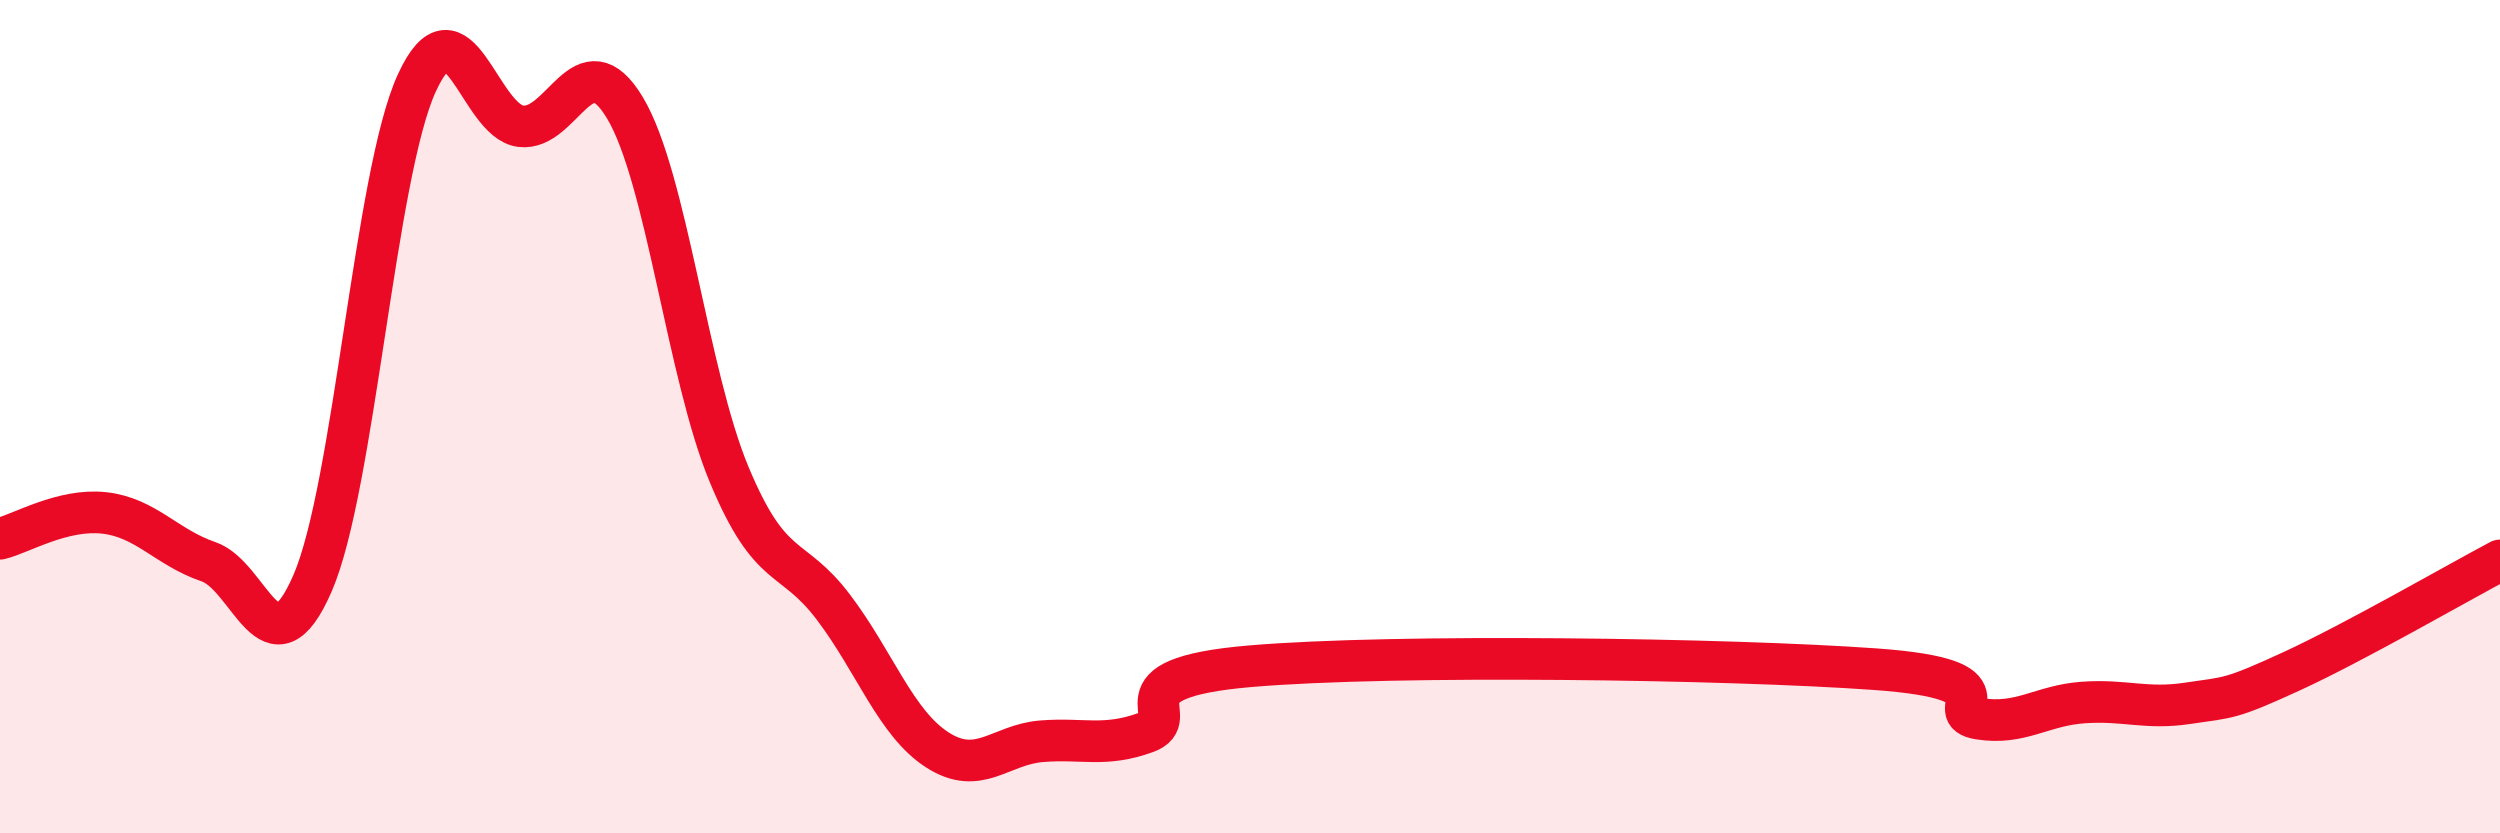
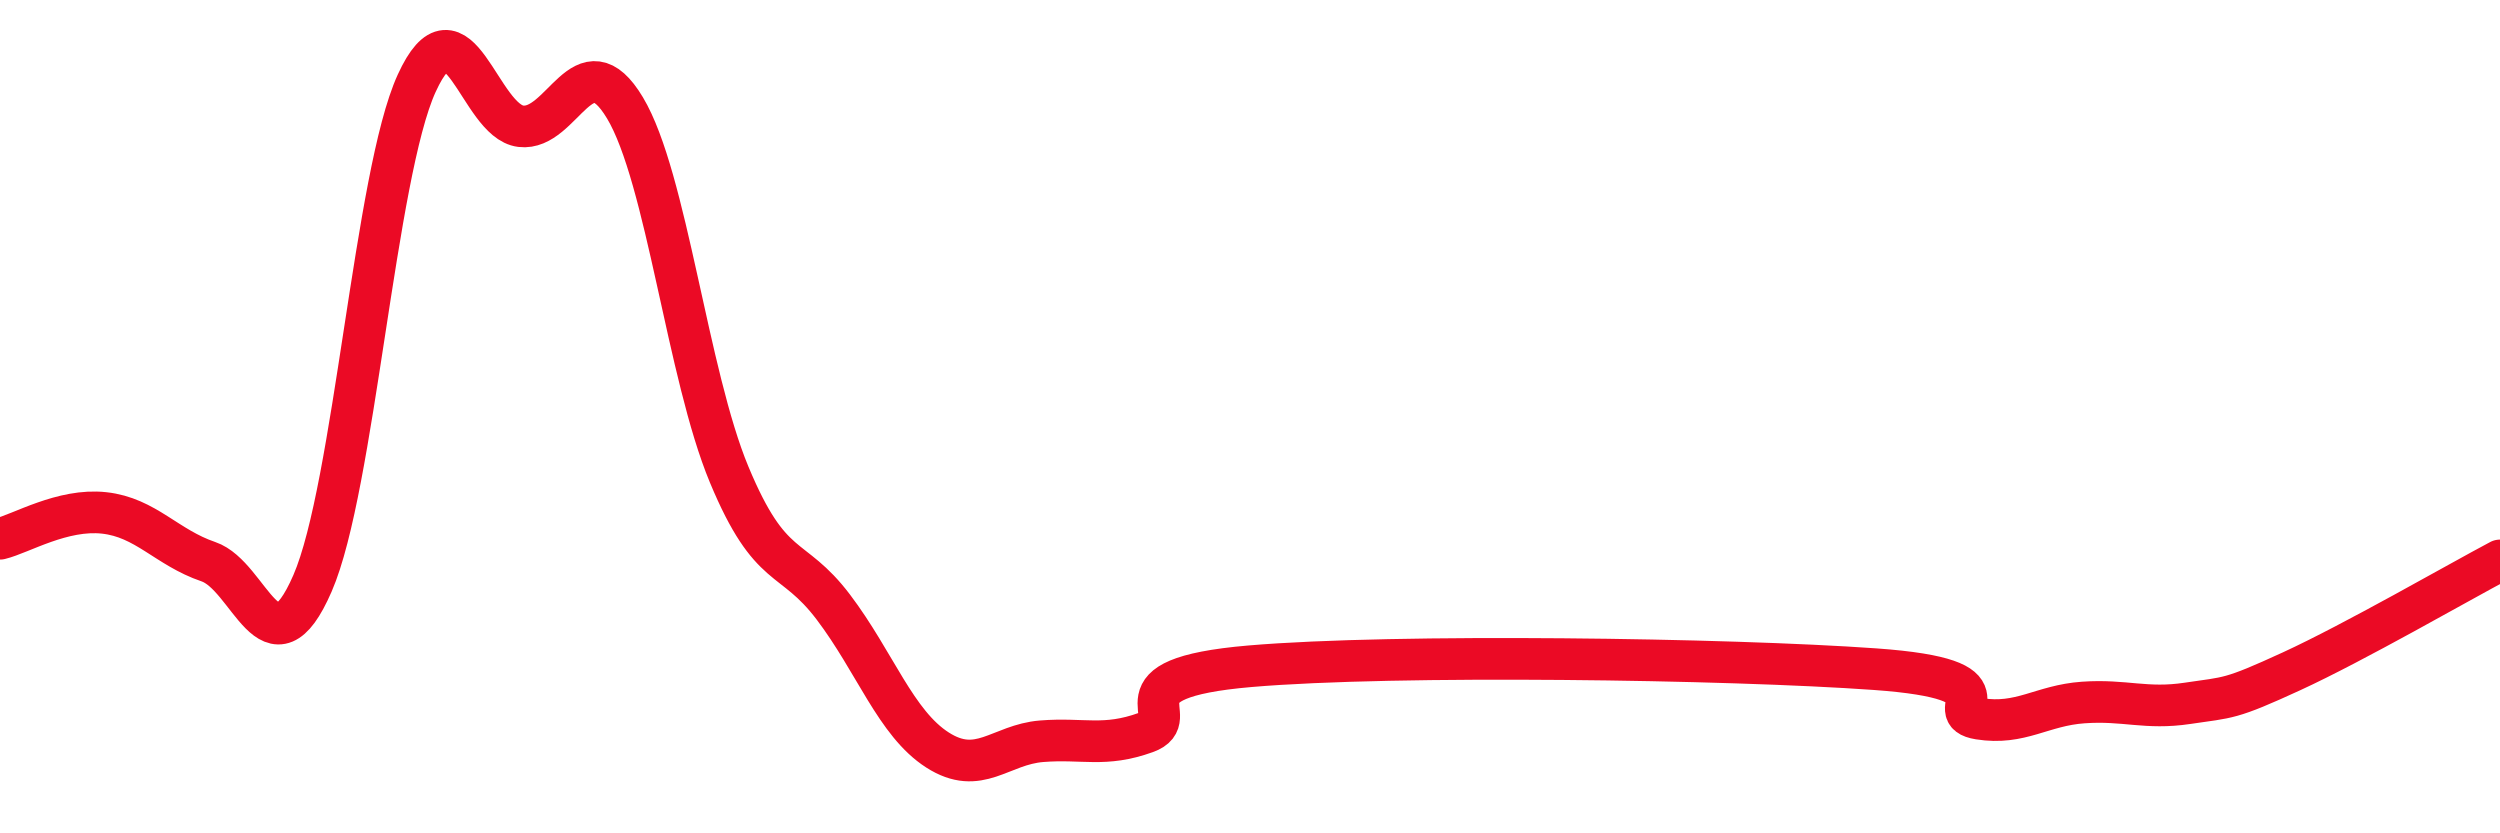
<svg xmlns="http://www.w3.org/2000/svg" width="60" height="20" viewBox="0 0 60 20">
-   <path d="M 0,12.93 C 0.5,12.81 1.5,12.2 2.5,12.31 C 3.5,12.42 4,13.14 5,13.48 C 6,13.82 6.5,16.3 7.5,14 C 8.5,11.7 9,4.19 10,2 C 11,-0.19 11.5,2.91 12.5,3.03 C 13.5,3.15 14,0.92 15,2.59 C 16,4.26 16.5,8.99 17.5,11.39 C 18.5,13.79 19,13.25 20,14.57 C 21,15.89 21.5,17.36 22.5,18 C 23.5,18.64 24,17.87 25,17.79 C 26,17.71 26.5,17.94 27.5,17.58 C 28.5,17.22 26.5,16.29 30,15.99 C 33.5,15.69 41.5,15.81 45,16.06 C 48.5,16.31 46.5,17.09 47.5,17.25 C 48.5,17.41 49,16.93 50,16.86 C 51,16.79 51.5,17.03 52.5,16.88 C 53.5,16.73 53.5,16.8 55,16.11 C 56.5,15.42 59,13.98 60,13.45L60 20L0 20Z" fill="#EB0A25" opacity="0.1" stroke-linecap="round" stroke-linejoin="round" />
  <path d="M 0,12.93 C 0.5,12.81 1.5,12.2 2.5,12.31 C 3.5,12.42 4,13.14 5,13.48 C 6,13.82 6.5,16.3 7.5,14 C 8.5,11.7 9,4.19 10,2 C 11,-0.19 11.5,2.91 12.5,3.03 C 13.5,3.15 14,0.92 15,2.59 C 16,4.26 16.5,8.99 17.5,11.39 C 18.5,13.79 19,13.25 20,14.57 C 21,15.89 21.5,17.36 22.5,18 C 23.5,18.64 24,17.87 25,17.79 C 26,17.71 26.5,17.94 27.5,17.58 C 28.5,17.22 26.5,16.29 30,15.99 C 33.5,15.69 41.5,15.81 45,16.06 C 48.5,16.31 46.5,17.09 47.5,17.25 C 48.5,17.41 49,16.93 50,16.86 C 51,16.79 51.5,17.03 52.5,16.88 C 53.5,16.73 53.5,16.8 55,16.11 C 56.5,15.42 59,13.98 60,13.45" stroke="#EB0A25" stroke-width="1" fill="none" stroke-linecap="round" stroke-linejoin="round" />
</svg>